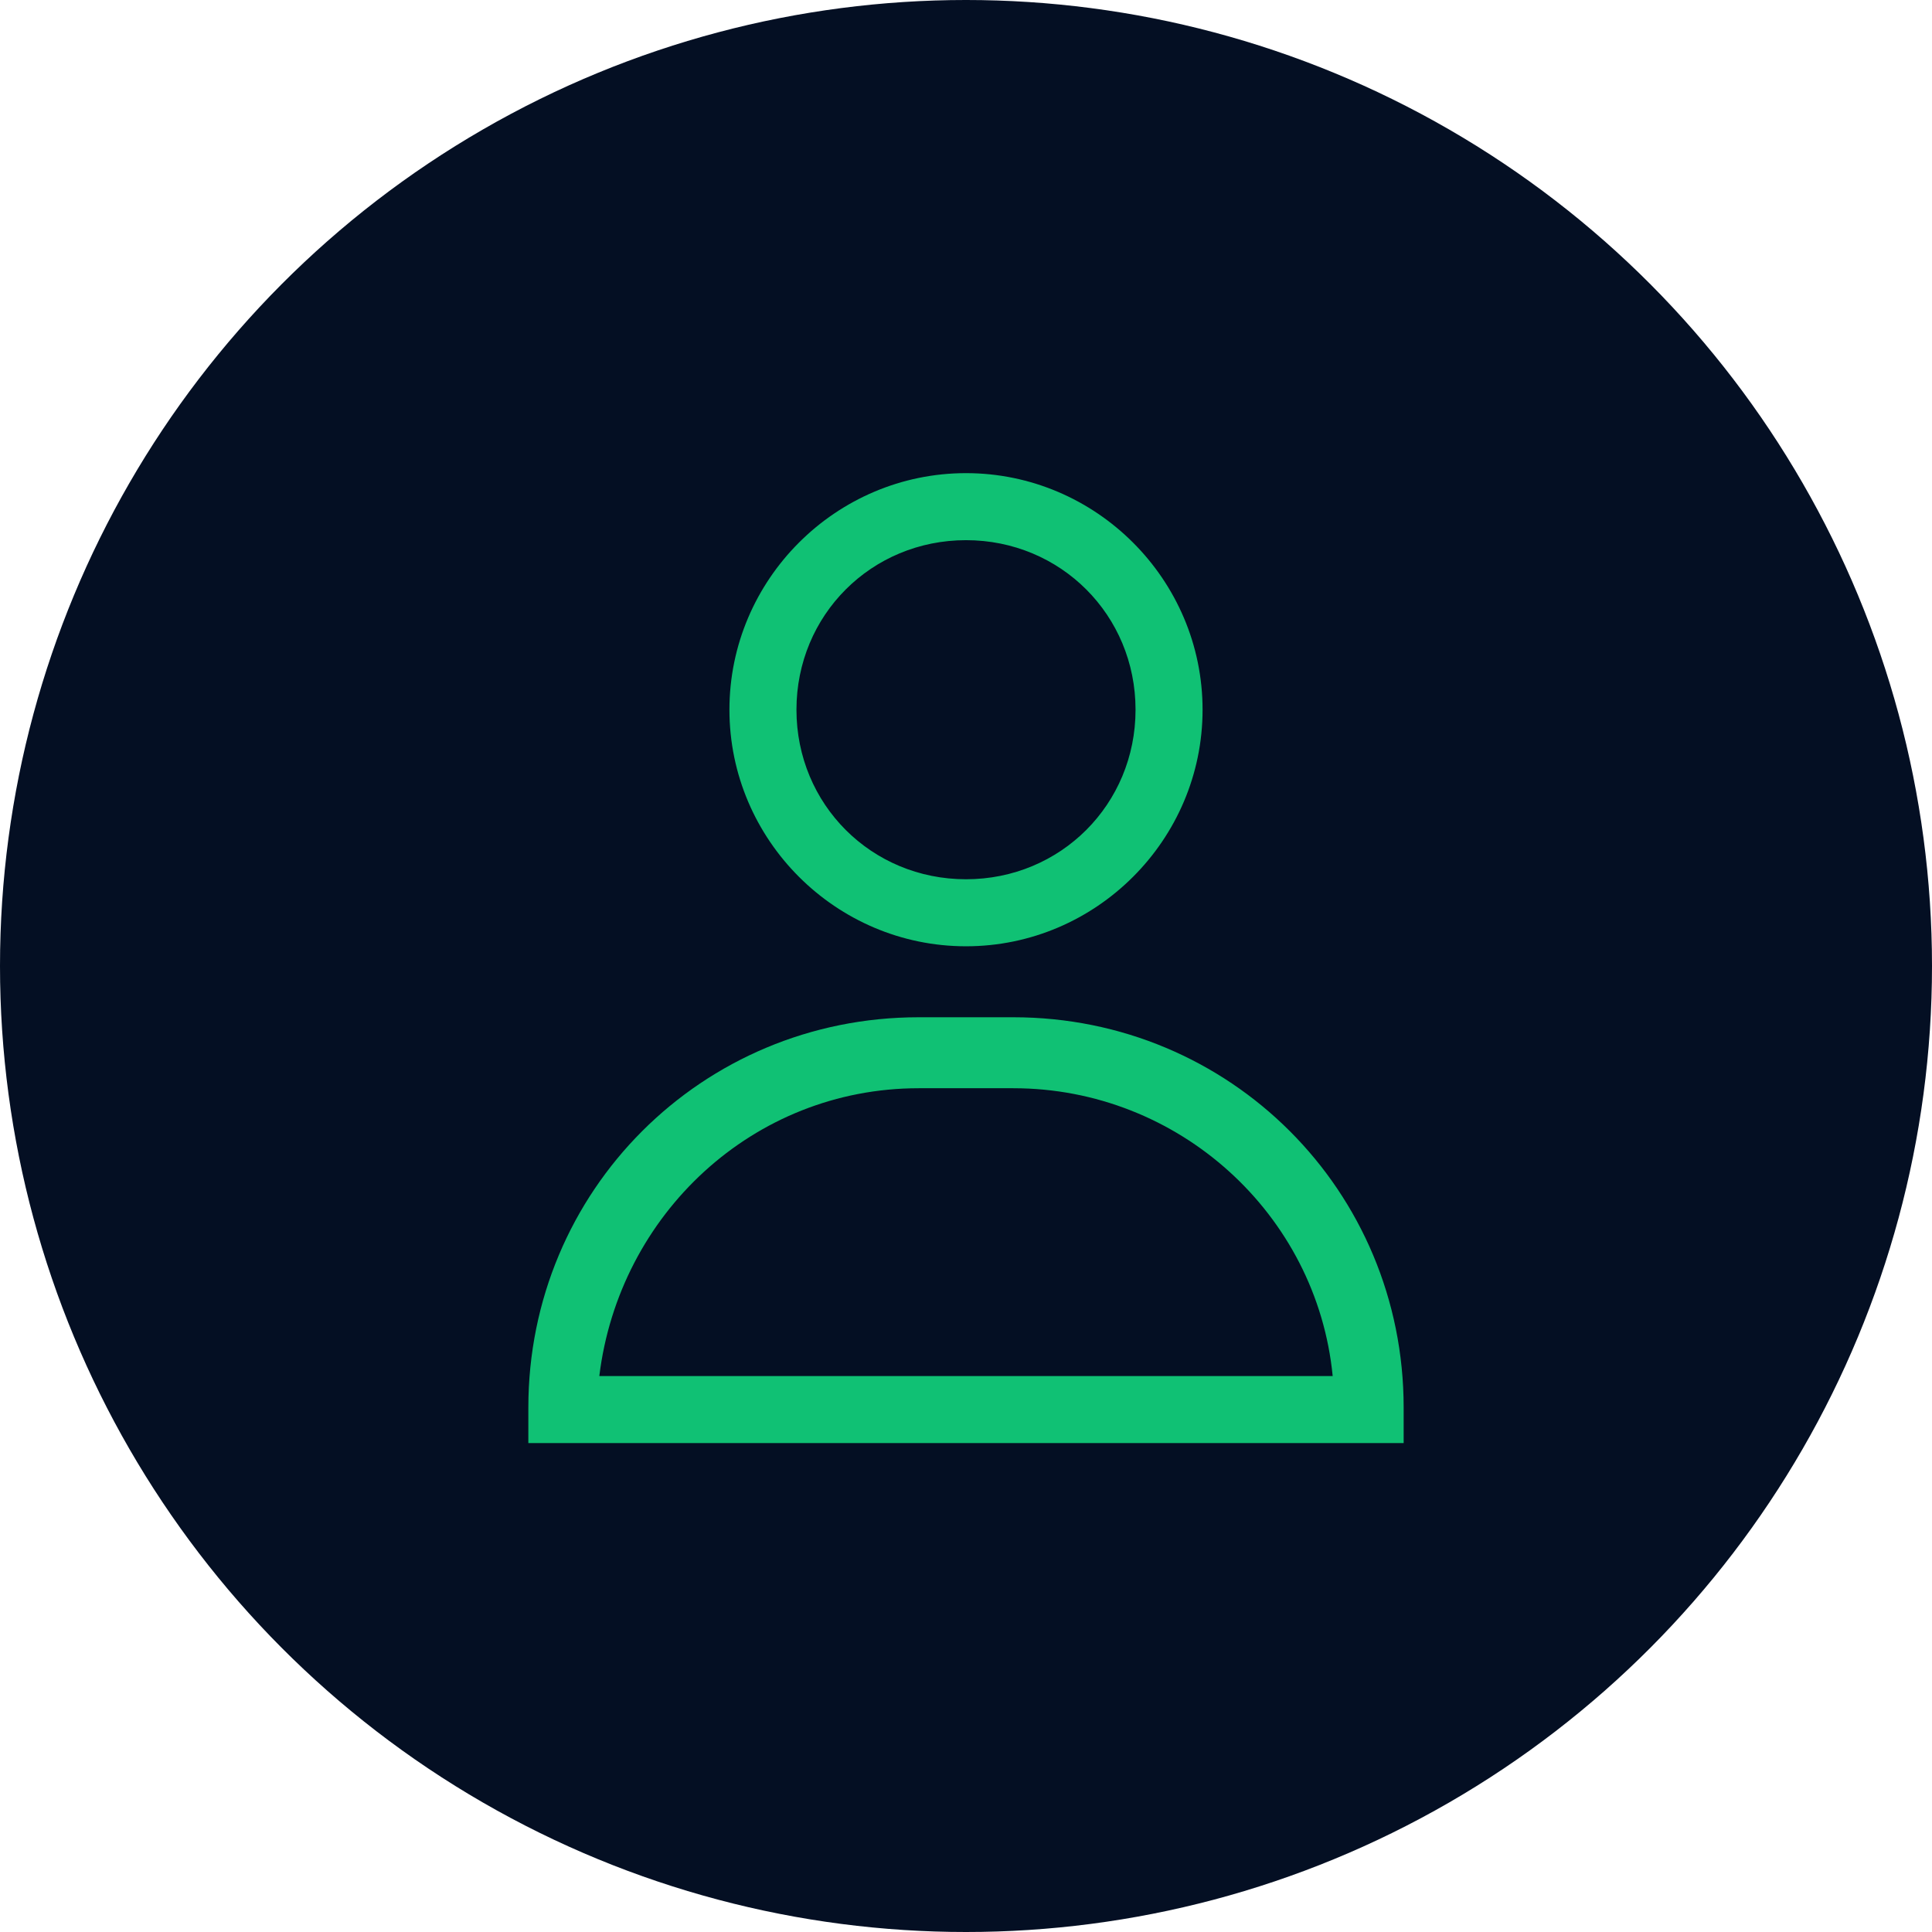
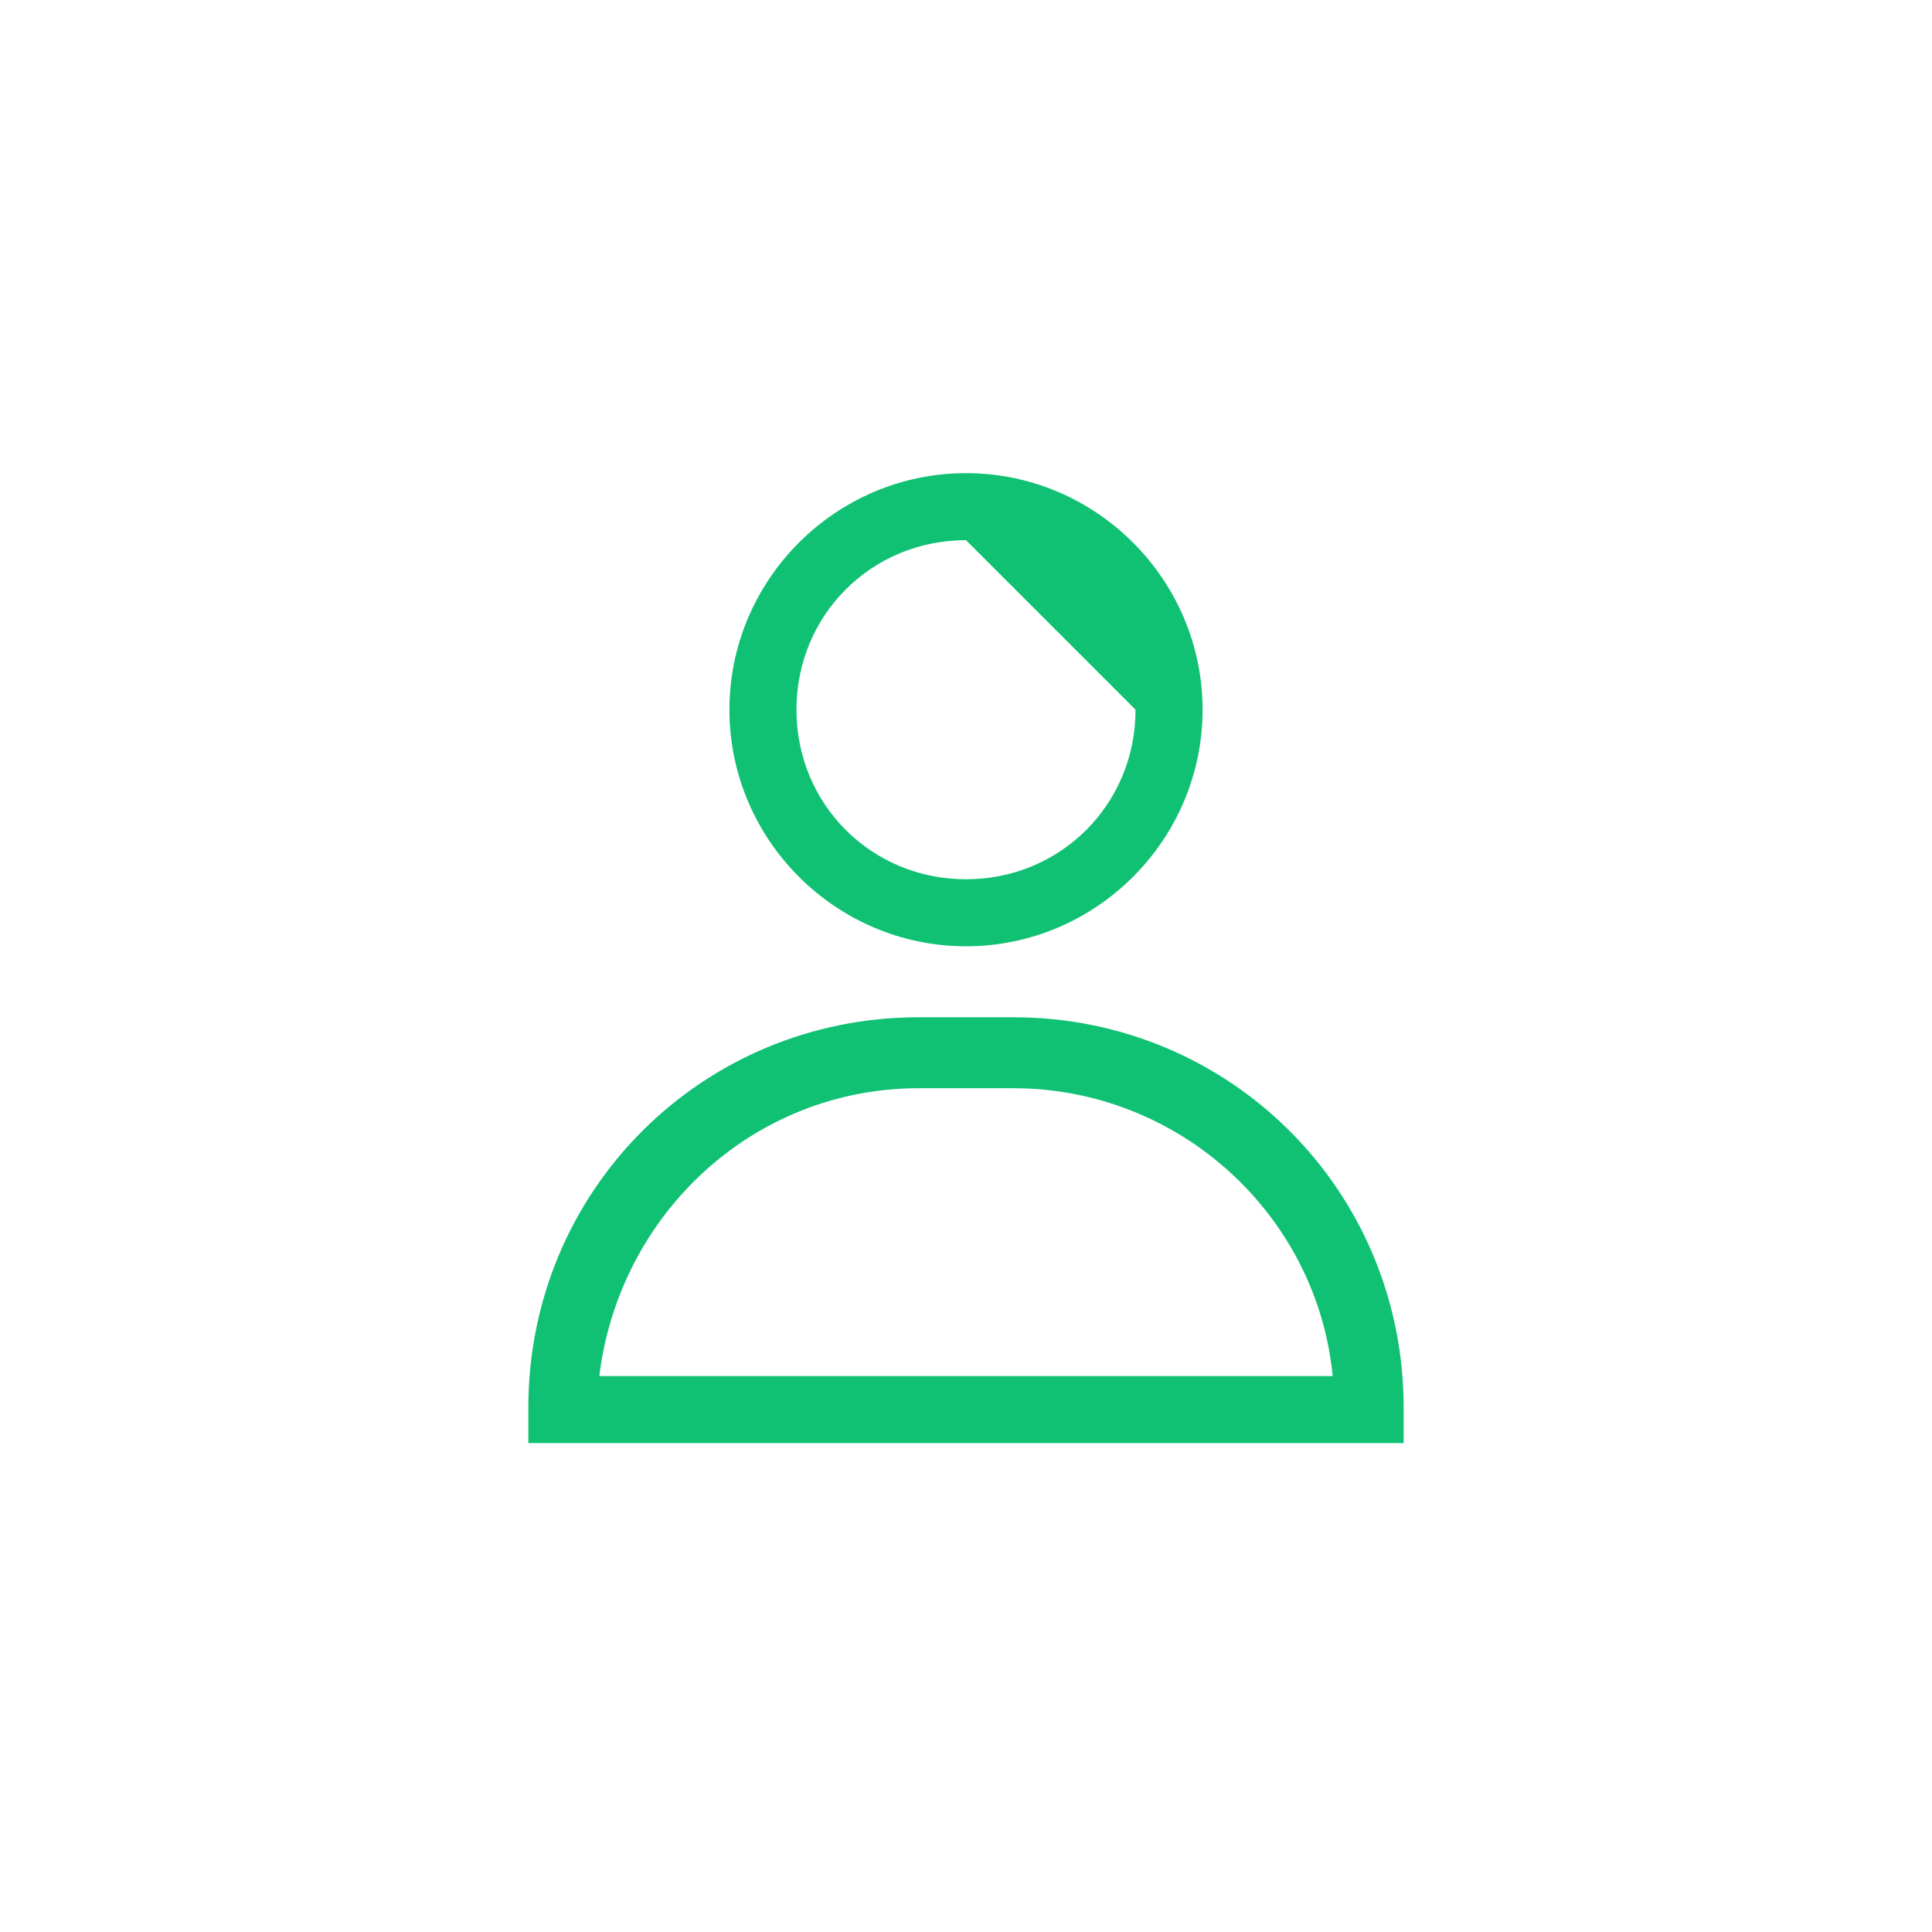
<svg xmlns="http://www.w3.org/2000/svg" version="1.1" id="Layer_1" x="0px" y="0px" viewBox="0 0 49 49" style="enable-background:new 0 0 49 49;" xml:space="preserve">
  <style type="text/css">
	.st0{fill:#040F23;}
	.st1{fill:#10C174;}
</style>
-   <circle class="st0" cx="24.5" cy="24.5" r="24.5" />
  <path class="st1" d="M35.6,36.6H13.4v-0.9c0-5.5,4.4-9.9,9.9-9.9h2.4c5.5,0,9.9,4.4,9.9,9.9V36.6z M15.2,34.9h18.6  c-0.4-4.1-3.9-7.3-8.1-7.3h-2.4C19.1,27.6,15.7,30.8,15.2,34.9z" />
-   <path class="st1" d="M24.5,24c-3.3,0-6-2.7-6-6s2.7-6,6-6s6,2.7,6,6S27.8,24,24.5,24z M24.5,13.7c-2.4,0-4.3,1.9-4.3,4.3  c0,2.4,1.9,4.3,4.3,4.3s4.3-1.9,4.3-4.3C28.8,15.6,26.9,13.7,24.5,13.7z" />
+   <path class="st1" d="M24.5,24c-3.3,0-6-2.7-6-6s2.7-6,6-6s6,2.7,6,6S27.8,24,24.5,24z M24.5,13.7c-2.4,0-4.3,1.9-4.3,4.3  c0,2.4,1.9,4.3,4.3,4.3s4.3-1.9,4.3-4.3z" />
</svg>